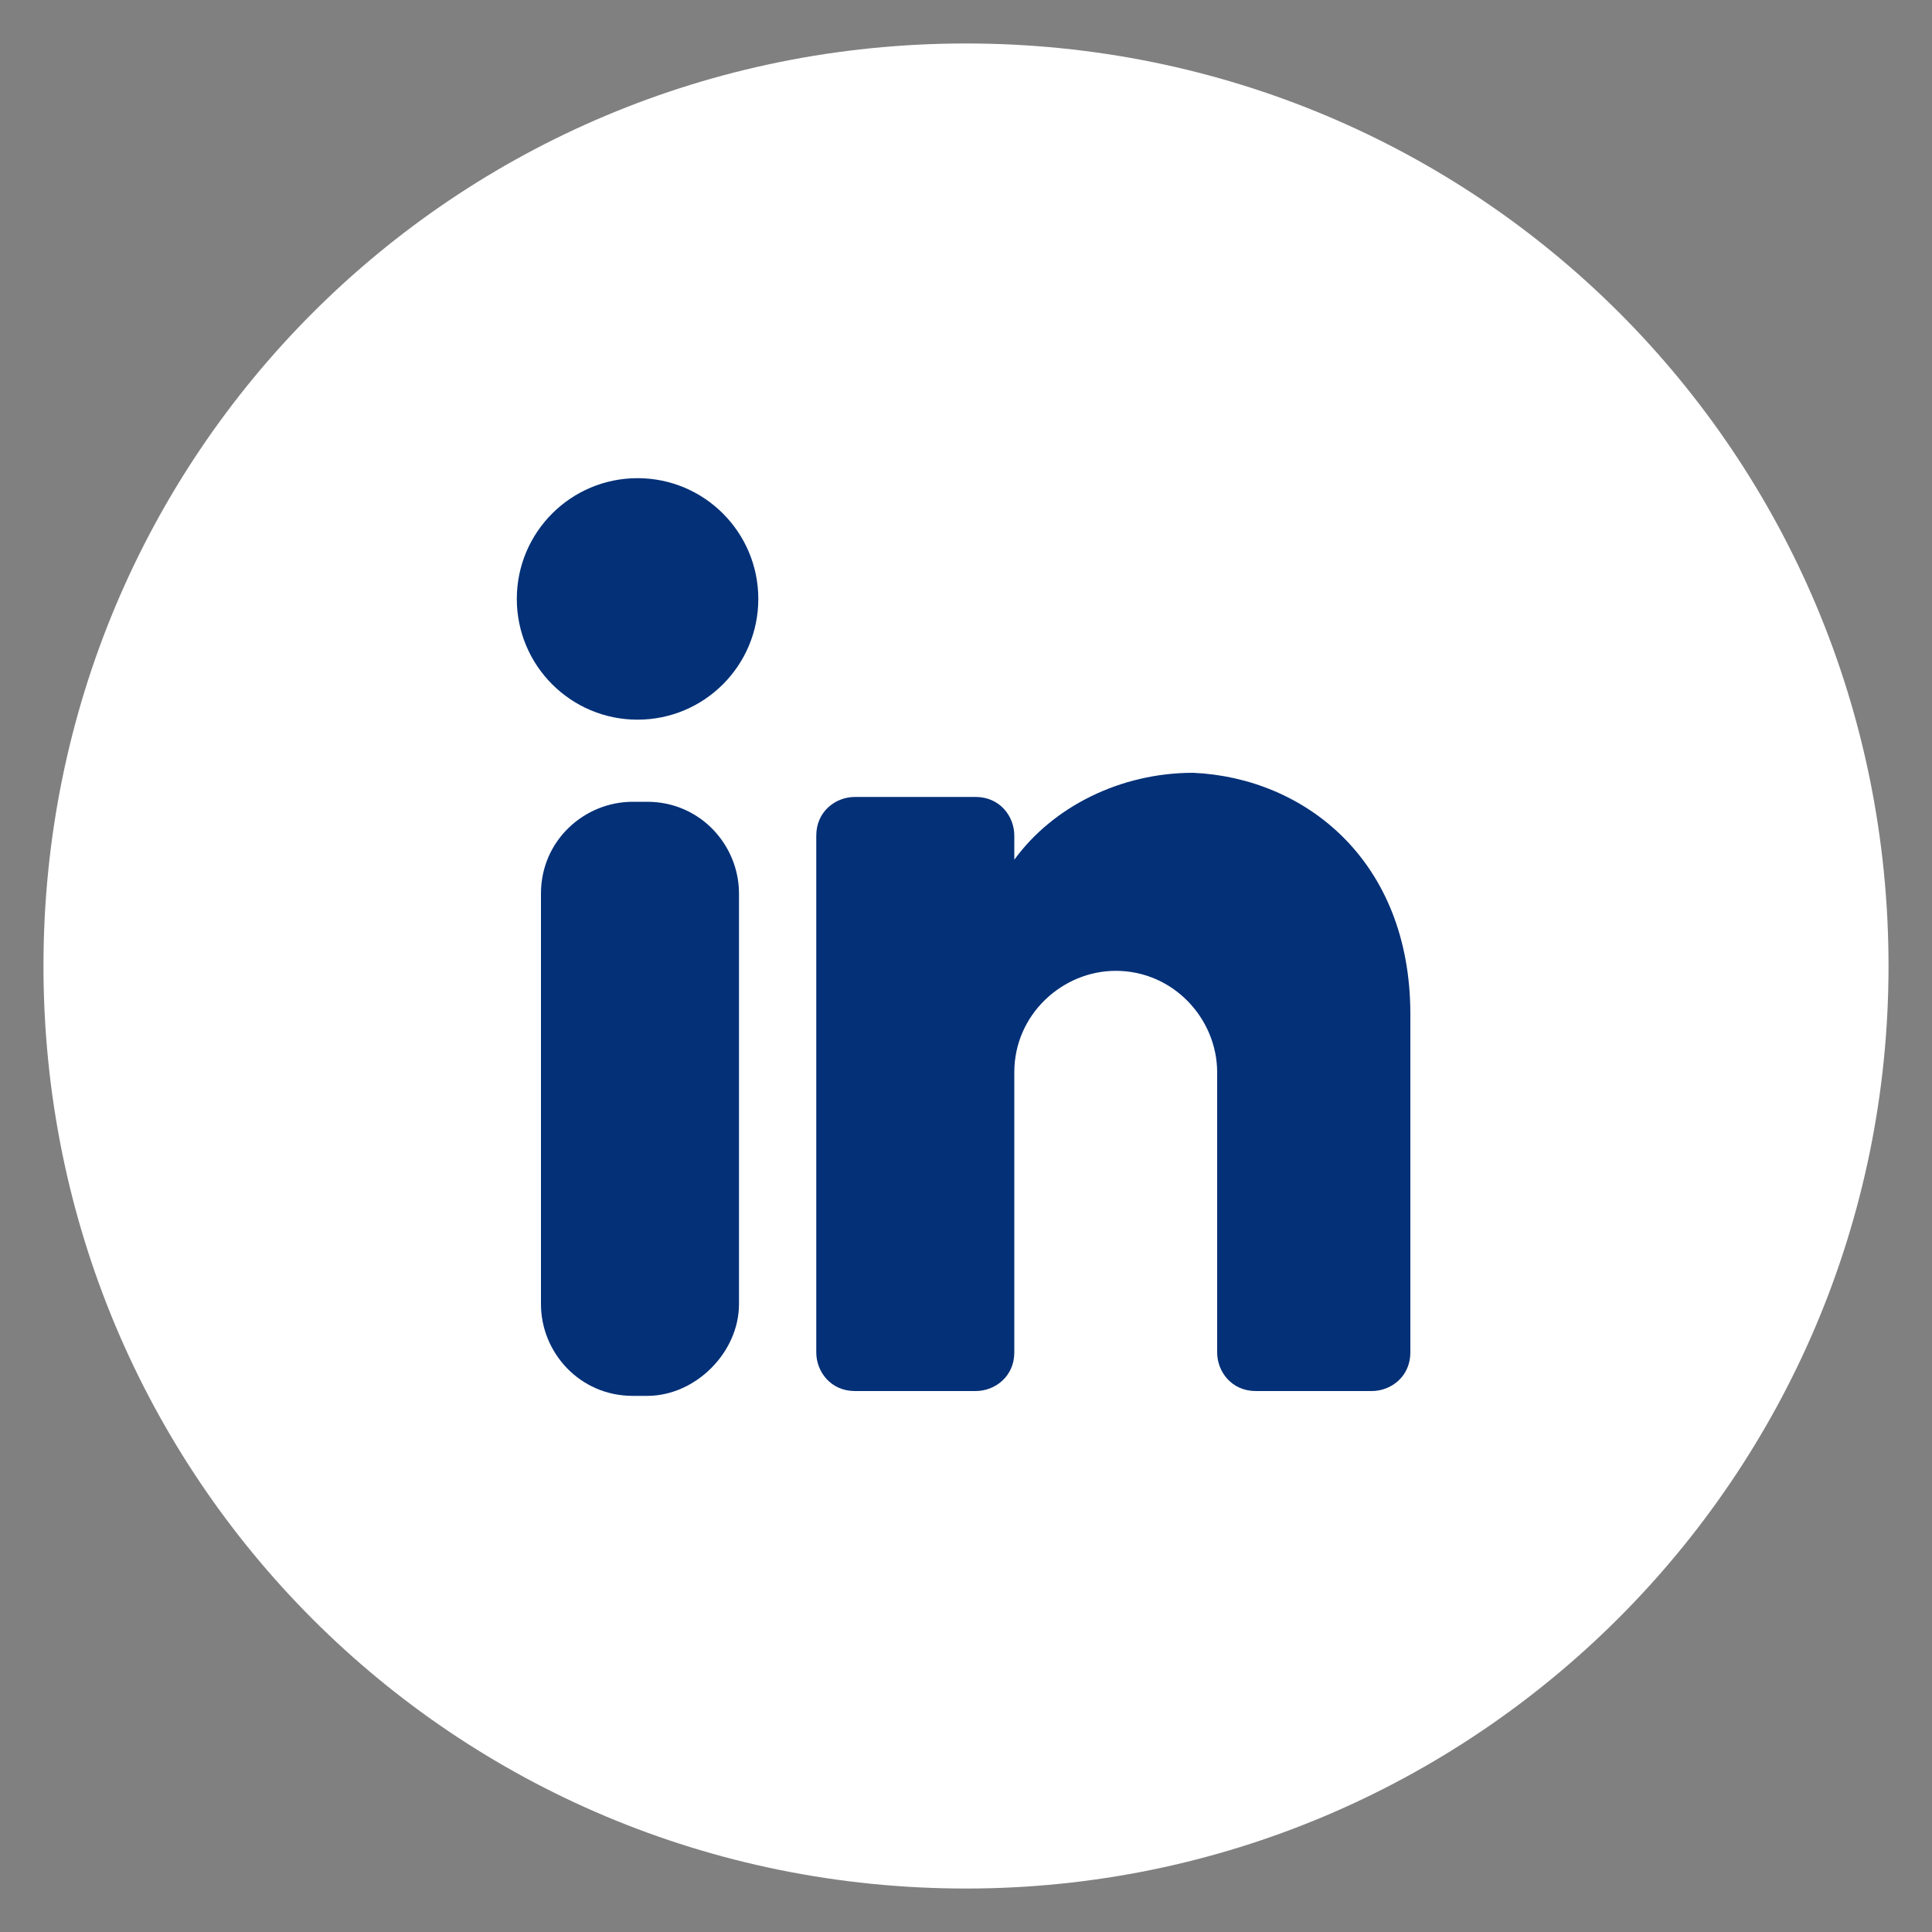
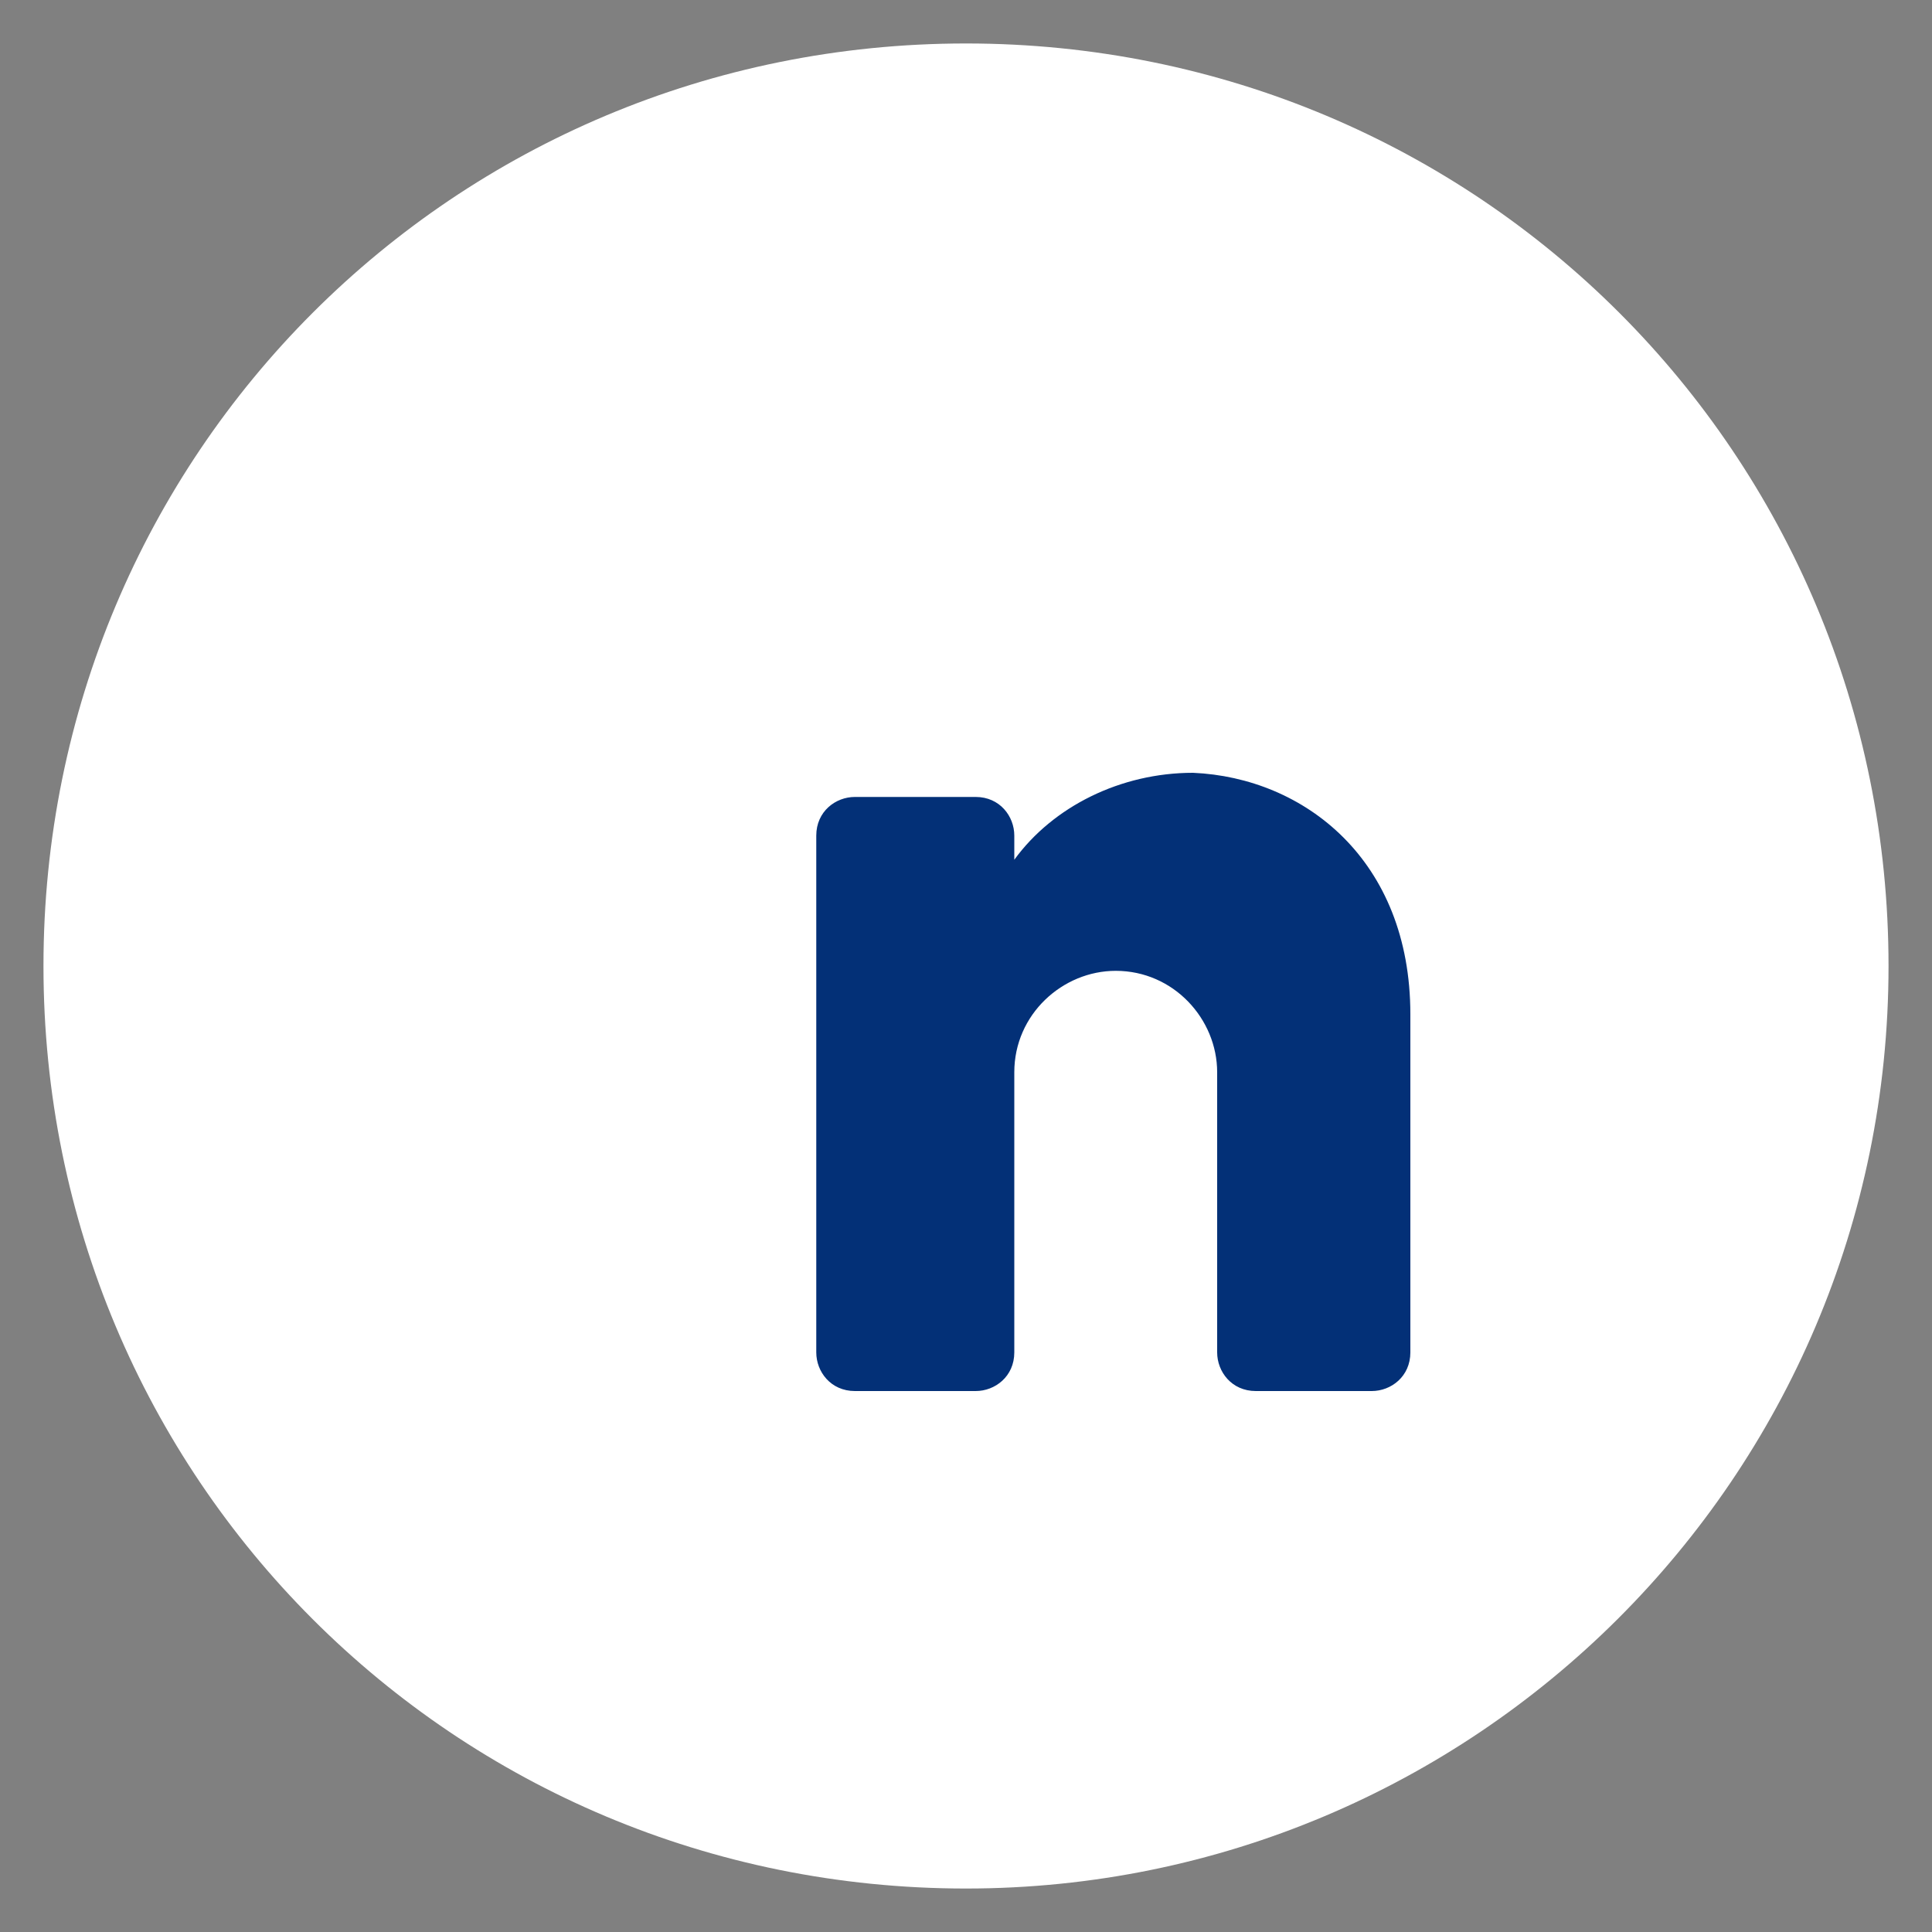
<svg xmlns="http://www.w3.org/2000/svg" version="1.1" id="Layer_1" x="0px" y="0px" width="40px" height="40px" viewBox="0 0 40 40" style="enable-background:new 0 0 40 40;" xml:space="preserve">
  <rect x="0" y="0" width="40" height="40" fill="#808080" stroke="none" />
  <style type="text/css">
	.st0{fill:#FFFFFF;}
	.st1{fill:#033077;}
</style>
  <g>
    <path class="st0" d="M39.1,20c0,10.6-8.6,19.1-19.1,19.1h0C9.4,39.1,0.9,30.6,0.9,20v0C0.9,9.4,9.4,0.9,20,0.9h0   C30.6,0.9,39.1,9.4,39.1,20L39.1,20z" />
    <g>
      <g>
-         <circle class="st1" cx="13.2" cy="12.4" r="2.5" />
-         <path class="st1" d="M13.4,28.9h-0.3c-1.1,0-1.9-0.9-1.9-1.9v-8.5c0-1.1,0.9-1.9,1.9-1.9h0.3c1.1,0,1.9,0.9,1.9,1.9v8.5     C15.3,28,14.4,28.9,13.4,28.9z" />
        <path class="st1" d="M29.2,21v7c0,0.5-0.4,0.8-0.8,0.8H26c-0.5,0-0.8-0.4-0.8-0.8v-5.8c0-1.1-0.9-2.1-2.1-2.1     c-1.1,0-2.1,0.9-2.1,2.1V28c0,0.5-0.4,0.8-0.8,0.8h-2.5c-0.5,0-0.8-0.4-0.8-0.8V17.3c0-0.5,0.4-0.8,0.8-0.8h2.5     c0.5,0,0.8,0.4,0.8,0.8v0.5c0.8-1.1,2.2-1.8,3.7-1.8C27,16.1,29.2,17.8,29.2,21z" />
      </g>
    </g>
  </g>
</svg>